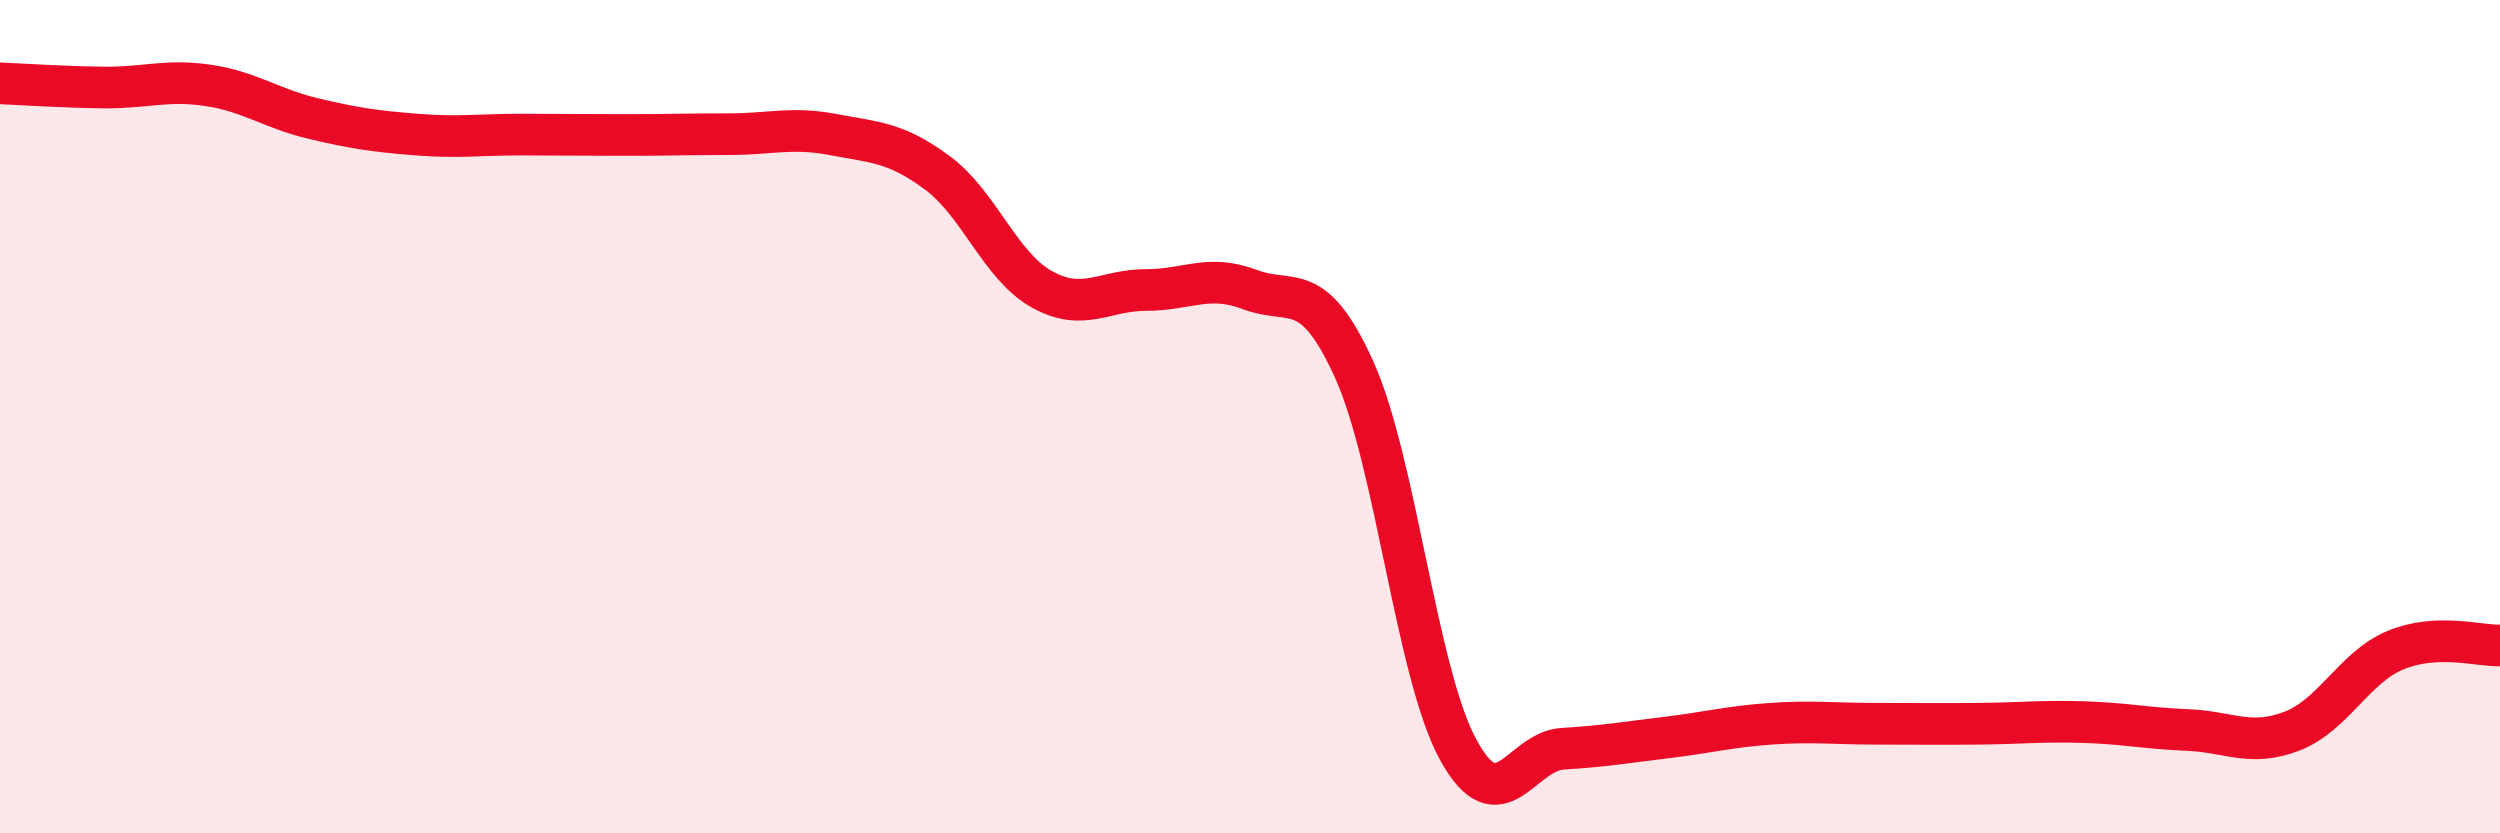
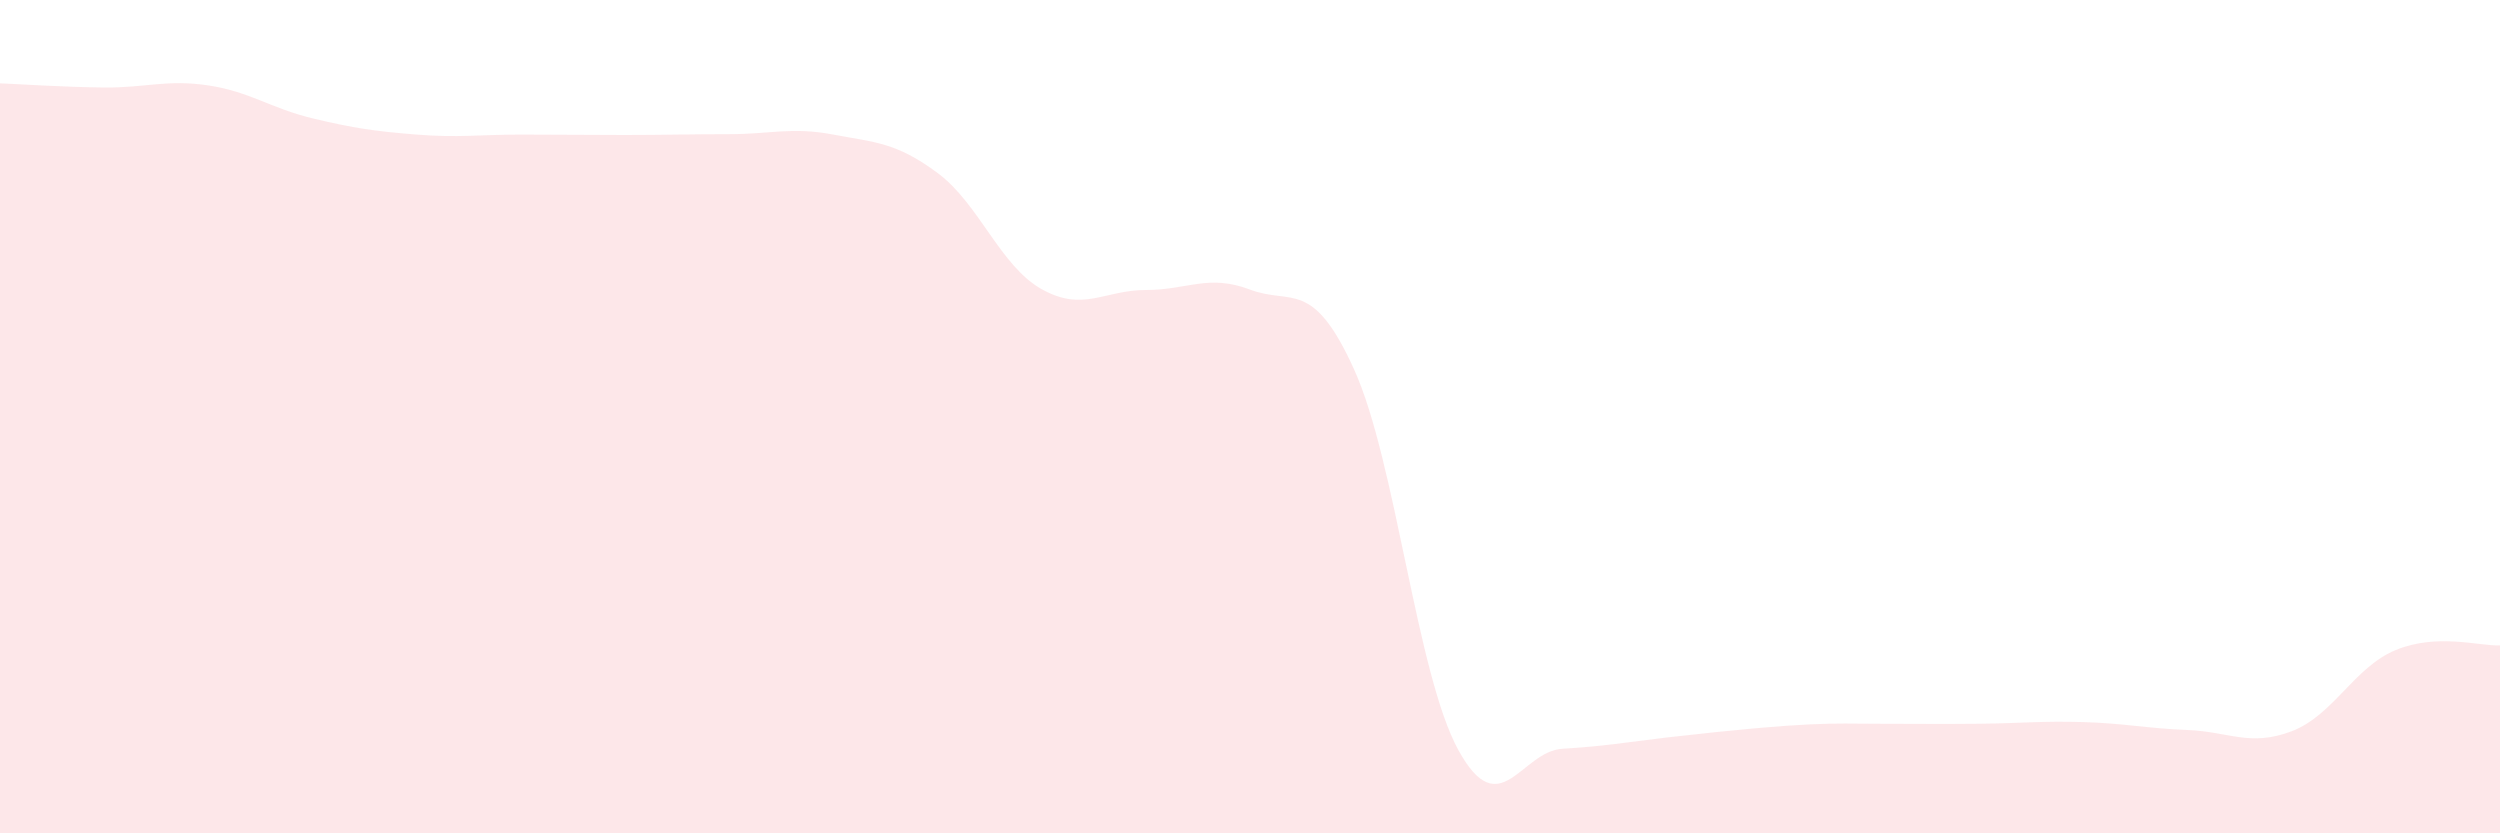
<svg xmlns="http://www.w3.org/2000/svg" width="60" height="20" viewBox="0 0 60 20">
-   <path d="M 0,2 C 0.5,2.02 1.5,2.09 2.5,2.1 C 3.5,2.11 4,1.9 5,2.05 C 6,2.2 6.5,2.6 7.5,2.84 C 8.5,3.08 9,3.15 10,3.23 C 11,3.31 11.5,3.23 12.5,3.23 C 13.5,3.23 14,3.24 15,3.24 C 16,3.24 16.5,3.22 17.5,3.22 C 18.5,3.22 19,3.04 20,3.23 C 21,3.42 21.5,3.41 22.5,4.15 C 23.5,4.89 24,6.38 25,6.94 C 26,7.5 26.5,6.96 27.5,6.96 C 28.5,6.96 29,6.57 30,6.95 C 31,7.33 31.5,6.66 32.5,8.87 C 33.5,11.08 34,16.18 35,18 C 36,19.82 36.5,18.03 37.5,17.97 C 38.5,17.91 39,17.82 40,17.7 C 41,17.58 41.5,17.44 42.5,17.37 C 43.5,17.3 44,17.37 45,17.37 C 46,17.37 46.5,17.38 47.5,17.37 C 48.5,17.36 49,17.3 50,17.33 C 51,17.36 51.5,17.48 52.5,17.52 C 53.5,17.56 54,17.93 55,17.55 C 56,17.17 56.5,16.01 57.5,15.6 C 58.5,15.19 59.5,15.51 60,15.49L60 20L0 20Z" fill="#EB0A25" opacity="0.1" stroke-linecap="round" stroke-linejoin="round" />
-   <path d="M 0,2 C 0.5,2.02 1.5,2.09 2.5,2.1 C 3.5,2.11 4,1.9 5,2.05 C 6,2.2 6.5,2.6 7.5,2.84 C 8.5,3.08 9,3.15 10,3.23 C 11,3.31 11.5,3.23 12.5,3.23 C 13.5,3.23 14,3.24 15,3.24 C 16,3.24 16.5,3.22 17.5,3.22 C 18.5,3.22 19,3.04 20,3.23 C 21,3.42 21.5,3.41 22.5,4.15 C 23.5,4.89 24,6.38 25,6.94 C 26,7.5 26.5,6.96 27.5,6.96 C 28.5,6.96 29,6.57 30,6.95 C 31,7.33 31.5,6.66 32.5,8.87 C 33.5,11.08 34,16.18 35,18 C 36,19.82 36.5,18.03 37.5,17.97 C 38.5,17.91 39,17.82 40,17.7 C 41,17.58 41.5,17.44 42.5,17.37 C 43.5,17.3 44,17.37 45,17.37 C 46,17.37 46.5,17.38 47.5,17.37 C 48.5,17.36 49,17.3 50,17.33 C 51,17.36 51.5,17.48 52.5,17.52 C 53.5,17.56 54,17.93 55,17.55 C 56,17.17 56.5,16.01 57.5,15.6 C 58.5,15.19 59.5,15.51 60,15.49" stroke="#EB0A25" stroke-width="1" fill="none" stroke-linecap="round" stroke-linejoin="round" />
+   <path d="M 0,2 C 0.5,2.02 1.5,2.09 2.5,2.1 C 3.5,2.11 4,1.9 5,2.05 C 6,2.2 6.5,2.6 7.5,2.84 C 8.5,3.08 9,3.15 10,3.23 C 11,3.31 11.5,3.23 12.5,3.23 C 13.5,3.23 14,3.24 15,3.24 C 16,3.24 16.5,3.22 17.5,3.22 C 18.5,3.22 19,3.04 20,3.23 C 21,3.42 21.5,3.41 22.5,4.15 C 23.5,4.89 24,6.38 25,6.94 C 26,7.5 26.5,6.96 27.5,6.96 C 28.5,6.96 29,6.57 30,6.95 C 31,7.33 31.5,6.66 32.5,8.87 C 33.5,11.08 34,16.18 35,18 C 36,19.82 36.5,18.03 37.5,17.97 C 38.5,17.91 39,17.82 40,17.7 C 43.5,17.3 44,17.37 45,17.37 C 46,17.37 46.5,17.38 47.5,17.37 C 48.5,17.36 49,17.3 50,17.33 C 51,17.36 51.5,17.48 52.5,17.52 C 53.5,17.56 54,17.93 55,17.55 C 56,17.17 56.5,16.01 57.5,15.6 C 58.5,15.19 59.5,15.51 60,15.49L60 20L0 20Z" fill="#EB0A25" opacity="0.1" stroke-linecap="round" stroke-linejoin="round" />
</svg>